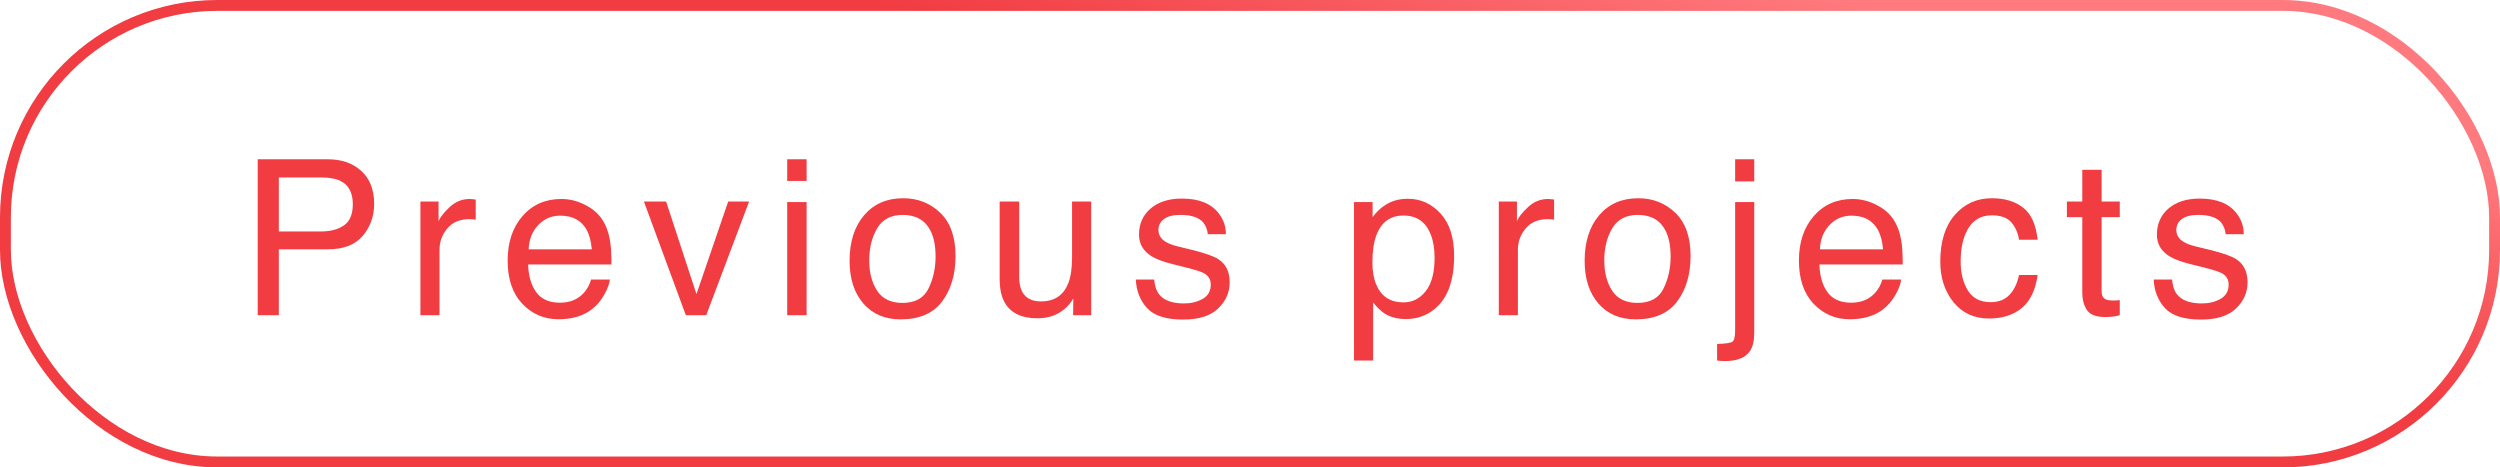
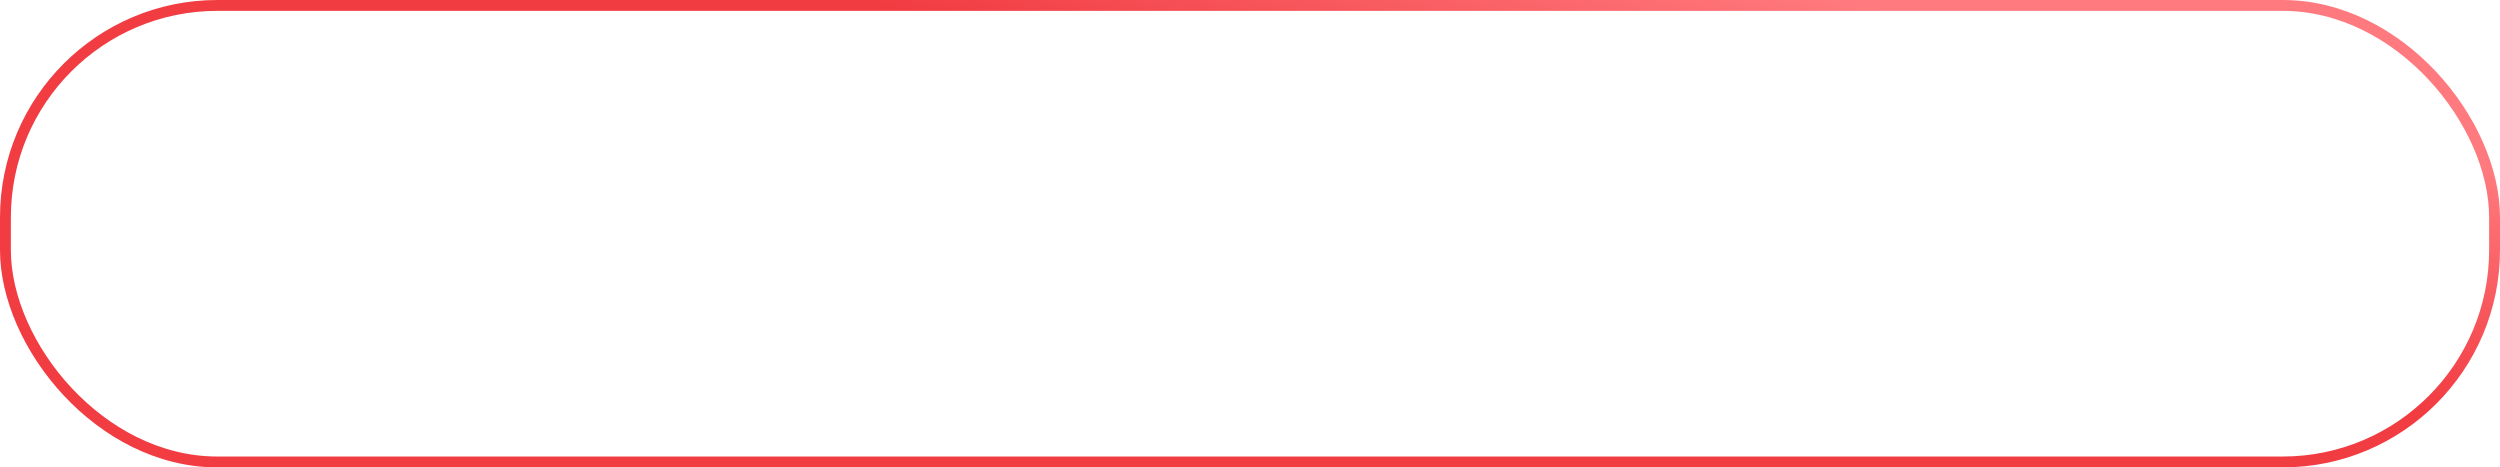
<svg xmlns="http://www.w3.org/2000/svg" width="230" height="43" viewBox="0 0 230 43" fill="none">
  <rect x="0.5" y="0.5" width="229" height="42" rx="19.5" stroke="url(#paint0_linear_55_888)" />
-   <path d="M23.709 14.654H30.164C31.44 14.654 32.469 15.016 33.25 15.738C34.031 16.454 34.422 17.463 34.422 18.766C34.422 19.885 34.074 20.862 33.377 21.695C32.68 22.522 31.609 22.936 30.164 22.936H25.652V29H23.709V14.654ZM32.459 18.775C32.459 17.721 32.068 17.005 31.287 16.627C30.857 16.425 30.268 16.324 29.52 16.324H25.652V21.295H29.52C30.392 21.295 31.098 21.109 31.639 20.738C32.185 20.367 32.459 19.713 32.459 18.775ZM38.678 18.541H40.348V20.348C40.484 19.996 40.82 19.57 41.353 19.068C41.887 18.561 42.503 18.307 43.199 18.307C43.232 18.307 43.287 18.31 43.365 18.316C43.443 18.323 43.577 18.336 43.766 18.355V20.211C43.661 20.191 43.564 20.178 43.473 20.172C43.388 20.165 43.294 20.162 43.19 20.162C42.304 20.162 41.624 20.449 41.148 21.021C40.673 21.588 40.435 22.242 40.435 22.984V29H38.678V18.541ZM51.645 18.307C52.387 18.307 53.106 18.482 53.803 18.834C54.499 19.179 55.03 19.628 55.395 20.182C55.746 20.709 55.98 21.324 56.098 22.027C56.202 22.509 56.254 23.277 56.254 24.332H48.588C48.62 25.393 48.871 26.246 49.34 26.891C49.809 27.529 50.535 27.848 51.518 27.848C52.435 27.848 53.168 27.545 53.715 26.939C54.027 26.588 54.249 26.181 54.379 25.719H56.107C56.062 26.103 55.909 26.533 55.648 27.008C55.395 27.477 55.108 27.861 54.789 28.16C54.255 28.681 53.594 29.033 52.807 29.215C52.383 29.319 51.905 29.371 51.371 29.371C50.069 29.371 48.965 28.899 48.06 27.955C47.156 27.005 46.703 25.676 46.703 23.971C46.703 22.291 47.159 20.927 48.07 19.879C48.982 18.831 50.173 18.307 51.645 18.307ZM54.447 22.936C54.376 22.174 54.21 21.565 53.949 21.109C53.467 20.263 52.663 19.84 51.537 19.84C50.73 19.84 50.053 20.133 49.506 20.719C48.959 21.298 48.669 22.037 48.637 22.936H54.447ZM61.281 18.541L64.074 27.057L66.994 18.541H68.918L64.973 29H63.098L59.24 18.541H61.281ZM72.422 18.59H74.209V29H72.422V18.59ZM72.422 14.654H74.209V16.646H72.422V14.654ZM83.025 27.867C84.191 27.867 84.988 27.428 85.418 26.549C85.854 25.663 86.072 24.68 86.072 23.6C86.072 22.623 85.916 21.829 85.603 21.217C85.109 20.253 84.256 19.771 83.045 19.771C81.971 19.771 81.189 20.182 80.701 21.002C80.213 21.822 79.969 22.812 79.969 23.971C79.969 25.084 80.213 26.012 80.701 26.754C81.189 27.496 81.964 27.867 83.025 27.867ZM83.094 18.238C84.441 18.238 85.581 18.688 86.512 19.586C87.443 20.484 87.908 21.806 87.908 23.551C87.908 25.237 87.498 26.63 86.678 27.73C85.857 28.831 84.585 29.381 82.859 29.381C81.421 29.381 80.278 28.896 79.432 27.926C78.585 26.949 78.162 25.641 78.162 24C78.162 22.242 78.608 20.842 79.5 19.801C80.392 18.759 81.59 18.238 83.094 18.238ZM93.766 18.541V25.484C93.766 26.018 93.85 26.454 94.019 26.793C94.332 27.418 94.915 27.73 95.768 27.73C96.992 27.73 97.825 27.184 98.268 26.09C98.508 25.504 98.629 24.7 98.629 23.678V18.541H100.387V29H98.727L98.746 27.457C98.518 27.854 98.235 28.189 97.897 28.463C97.226 29.01 96.412 29.283 95.455 29.283C93.964 29.283 92.949 28.785 92.408 27.789C92.115 27.255 91.969 26.542 91.969 25.65V18.541H93.766ZM106.186 25.719C106.238 26.305 106.384 26.754 106.625 27.066C107.068 27.633 107.836 27.916 108.93 27.916C109.581 27.916 110.154 27.776 110.648 27.496C111.143 27.21 111.391 26.77 111.391 26.178C111.391 25.729 111.192 25.387 110.795 25.152C110.541 25.009 110.04 24.843 109.291 24.654L107.895 24.303C107.003 24.081 106.345 23.834 105.922 23.561C105.167 23.085 104.789 22.428 104.789 21.588C104.789 20.598 105.144 19.797 105.854 19.186C106.57 18.574 107.53 18.268 108.734 18.268C110.31 18.268 111.446 18.73 112.143 19.654C112.579 20.24 112.79 20.872 112.777 21.549H111.117C111.085 21.152 110.945 20.79 110.697 20.465C110.294 20.003 109.594 19.771 108.598 19.771C107.934 19.771 107.429 19.898 107.084 20.152C106.745 20.406 106.576 20.741 106.576 21.158C106.576 21.614 106.801 21.979 107.25 22.252C107.51 22.415 107.895 22.558 108.402 22.682L109.564 22.965C110.827 23.271 111.674 23.567 112.104 23.854C112.787 24.303 113.129 25.009 113.129 25.973C113.129 26.904 112.774 27.708 112.064 28.385C111.361 29.062 110.287 29.4 108.842 29.4C107.286 29.4 106.182 29.049 105.531 28.346C104.887 27.636 104.542 26.76 104.496 25.719H106.186ZM129.121 27.818C129.941 27.818 130.622 27.477 131.162 26.793C131.709 26.103 131.982 25.074 131.982 23.707C131.982 22.874 131.862 22.158 131.621 21.559C131.165 20.406 130.332 19.83 129.121 19.83C127.904 19.83 127.07 20.439 126.621 21.656C126.38 22.307 126.26 23.134 126.26 24.137C126.26 24.944 126.38 25.631 126.621 26.197C127.077 27.278 127.91 27.818 129.121 27.818ZM124.57 18.59H126.279V19.977C126.631 19.501 127.015 19.134 127.432 18.873C128.024 18.482 128.721 18.287 129.521 18.287C130.706 18.287 131.712 18.743 132.539 19.654C133.366 20.559 133.779 21.855 133.779 23.541C133.779 25.82 133.184 27.447 131.992 28.424C131.237 29.042 130.358 29.352 129.355 29.352C128.568 29.352 127.907 29.179 127.373 28.834C127.061 28.639 126.712 28.303 126.328 27.828V33.17H124.57V18.59ZM137.889 18.541H139.559V20.348C139.695 19.996 140.031 19.57 140.564 19.068C141.098 18.561 141.714 18.307 142.41 18.307C142.443 18.307 142.498 18.31 142.576 18.316C142.654 18.323 142.788 18.336 142.977 18.355V20.211C142.872 20.191 142.775 20.178 142.684 20.172C142.599 20.165 142.505 20.162 142.4 20.162C141.515 20.162 140.835 20.449 140.359 21.021C139.884 21.588 139.646 22.242 139.646 22.984V29H137.889V18.541ZM150.65 27.867C151.816 27.867 152.613 27.428 153.043 26.549C153.479 25.663 153.697 24.68 153.697 23.6C153.697 22.623 153.541 21.829 153.229 21.217C152.734 20.253 151.881 19.771 150.67 19.771C149.596 19.771 148.814 20.182 148.326 21.002C147.838 21.822 147.594 22.812 147.594 23.971C147.594 25.084 147.838 26.012 148.326 26.754C148.814 27.496 149.589 27.867 150.65 27.867ZM150.719 18.238C152.066 18.238 153.206 18.688 154.137 19.586C155.068 20.484 155.533 21.806 155.533 23.551C155.533 25.237 155.123 26.63 154.303 27.73C153.482 28.831 152.21 29.381 150.484 29.381C149.046 29.381 147.903 28.896 147.057 27.926C146.21 26.949 145.787 25.641 145.787 24C145.787 22.242 146.233 20.842 147.125 19.801C148.017 18.759 149.215 18.238 150.719 18.238ZM161.391 16.686H159.633V14.654H161.391V16.686ZM157.973 31.646C158.76 31.62 159.232 31.549 159.389 31.432C159.551 31.321 159.633 30.966 159.633 30.367V18.59H161.391V30.553C161.391 31.314 161.267 31.884 161.02 32.262C160.609 32.9 159.831 33.219 158.686 33.219C158.601 33.219 158.51 33.215 158.412 33.209C158.321 33.203 158.174 33.19 157.973 33.17V31.646ZM170.441 18.307C171.184 18.307 171.903 18.482 172.6 18.834C173.296 19.179 173.827 19.628 174.191 20.182C174.543 20.709 174.777 21.324 174.895 22.027C174.999 22.509 175.051 23.277 175.051 24.332H167.385C167.417 25.393 167.668 26.246 168.137 26.891C168.605 27.529 169.331 27.848 170.314 27.848C171.232 27.848 171.965 27.545 172.512 26.939C172.824 26.588 173.046 26.181 173.176 25.719H174.904C174.859 26.103 174.706 26.533 174.445 27.008C174.191 27.477 173.905 27.861 173.586 28.16C173.052 28.681 172.391 29.033 171.604 29.215C171.18 29.319 170.702 29.371 170.168 29.371C168.866 29.371 167.762 28.899 166.857 27.955C165.952 27.005 165.5 25.676 165.5 23.971C165.5 22.291 165.956 20.927 166.867 19.879C167.779 18.831 168.97 18.307 170.441 18.307ZM173.244 22.936C173.173 22.174 173.007 21.565 172.746 21.109C172.264 20.263 171.46 19.84 170.334 19.84C169.527 19.84 168.85 20.133 168.303 20.719C167.756 21.298 167.466 22.037 167.434 22.936H173.244ZM183.252 18.238C184.43 18.238 185.387 18.525 186.123 19.098C186.865 19.671 187.311 20.657 187.461 22.057H185.752C185.648 21.412 185.41 20.878 185.039 20.455C184.668 20.025 184.072 19.811 183.252 19.811C182.132 19.811 181.331 20.357 180.85 21.451C180.537 22.161 180.381 23.037 180.381 24.078C180.381 25.126 180.602 26.009 181.045 26.725C181.488 27.441 182.184 27.799 183.135 27.799C183.864 27.799 184.44 27.578 184.863 27.135C185.293 26.686 185.589 26.074 185.752 25.299H187.461C187.266 26.686 186.777 27.701 185.996 28.346C185.215 28.984 184.215 29.303 182.998 29.303C181.631 29.303 180.54 28.805 179.727 27.809C178.913 26.806 178.506 25.556 178.506 24.059C178.506 22.223 178.952 20.794 179.844 19.771C180.736 18.749 181.872 18.238 183.252 18.238ZM191.57 15.621H193.348V18.541H195.018V19.977H193.348V26.803C193.348 27.167 193.471 27.412 193.719 27.535C193.855 27.607 194.083 27.643 194.402 27.643C194.487 27.643 194.578 27.643 194.676 27.643C194.773 27.636 194.887 27.626 195.018 27.613V29C194.816 29.059 194.604 29.101 194.383 29.127C194.168 29.153 193.934 29.166 193.68 29.166C192.859 29.166 192.303 28.958 192.01 28.541C191.717 28.118 191.57 27.571 191.57 26.9V19.977H190.154V18.541H191.57V15.621ZM199.83 25.719C199.882 26.305 200.029 26.754 200.27 27.066C200.712 27.633 201.48 27.916 202.574 27.916C203.225 27.916 203.798 27.776 204.293 27.496C204.788 27.21 205.035 26.77 205.035 26.178C205.035 25.729 204.837 25.387 204.439 25.152C204.186 25.009 203.684 24.843 202.936 24.654L201.539 24.303C200.647 24.081 199.99 23.834 199.566 23.561C198.811 23.085 198.434 22.428 198.434 21.588C198.434 20.598 198.788 19.797 199.498 19.186C200.214 18.574 201.174 18.268 202.379 18.268C203.954 18.268 205.09 18.73 205.787 19.654C206.223 20.24 206.435 20.872 206.422 21.549H204.762C204.729 21.152 204.589 20.79 204.342 20.465C203.938 20.003 203.238 19.771 202.242 19.771C201.578 19.771 201.074 19.898 200.729 20.152C200.39 20.406 200.221 20.741 200.221 21.158C200.221 21.614 200.445 21.979 200.895 22.252C201.155 22.415 201.539 22.558 202.047 22.682L203.209 22.965C204.472 23.271 205.318 23.567 205.748 23.854C206.432 24.303 206.773 25.009 206.773 25.973C206.773 26.904 206.419 27.708 205.709 28.385C205.006 29.062 203.932 29.4 202.486 29.4C200.93 29.4 199.827 29.049 199.176 28.346C198.531 27.636 198.186 26.76 198.141 25.719H199.83Z" fill="#F13C42" />
  <defs>
    <linearGradient id="paint0_linear_55_888" x1="129.447" y1="-10.5" x2="123.702" y2="11.462" gradientUnits="userSpaceOnUse">
      <stop stop-color="#FF7A7E" />
      <stop offset="1" stop-color="#F13C42" />
    </linearGradient>
  </defs>
</svg>